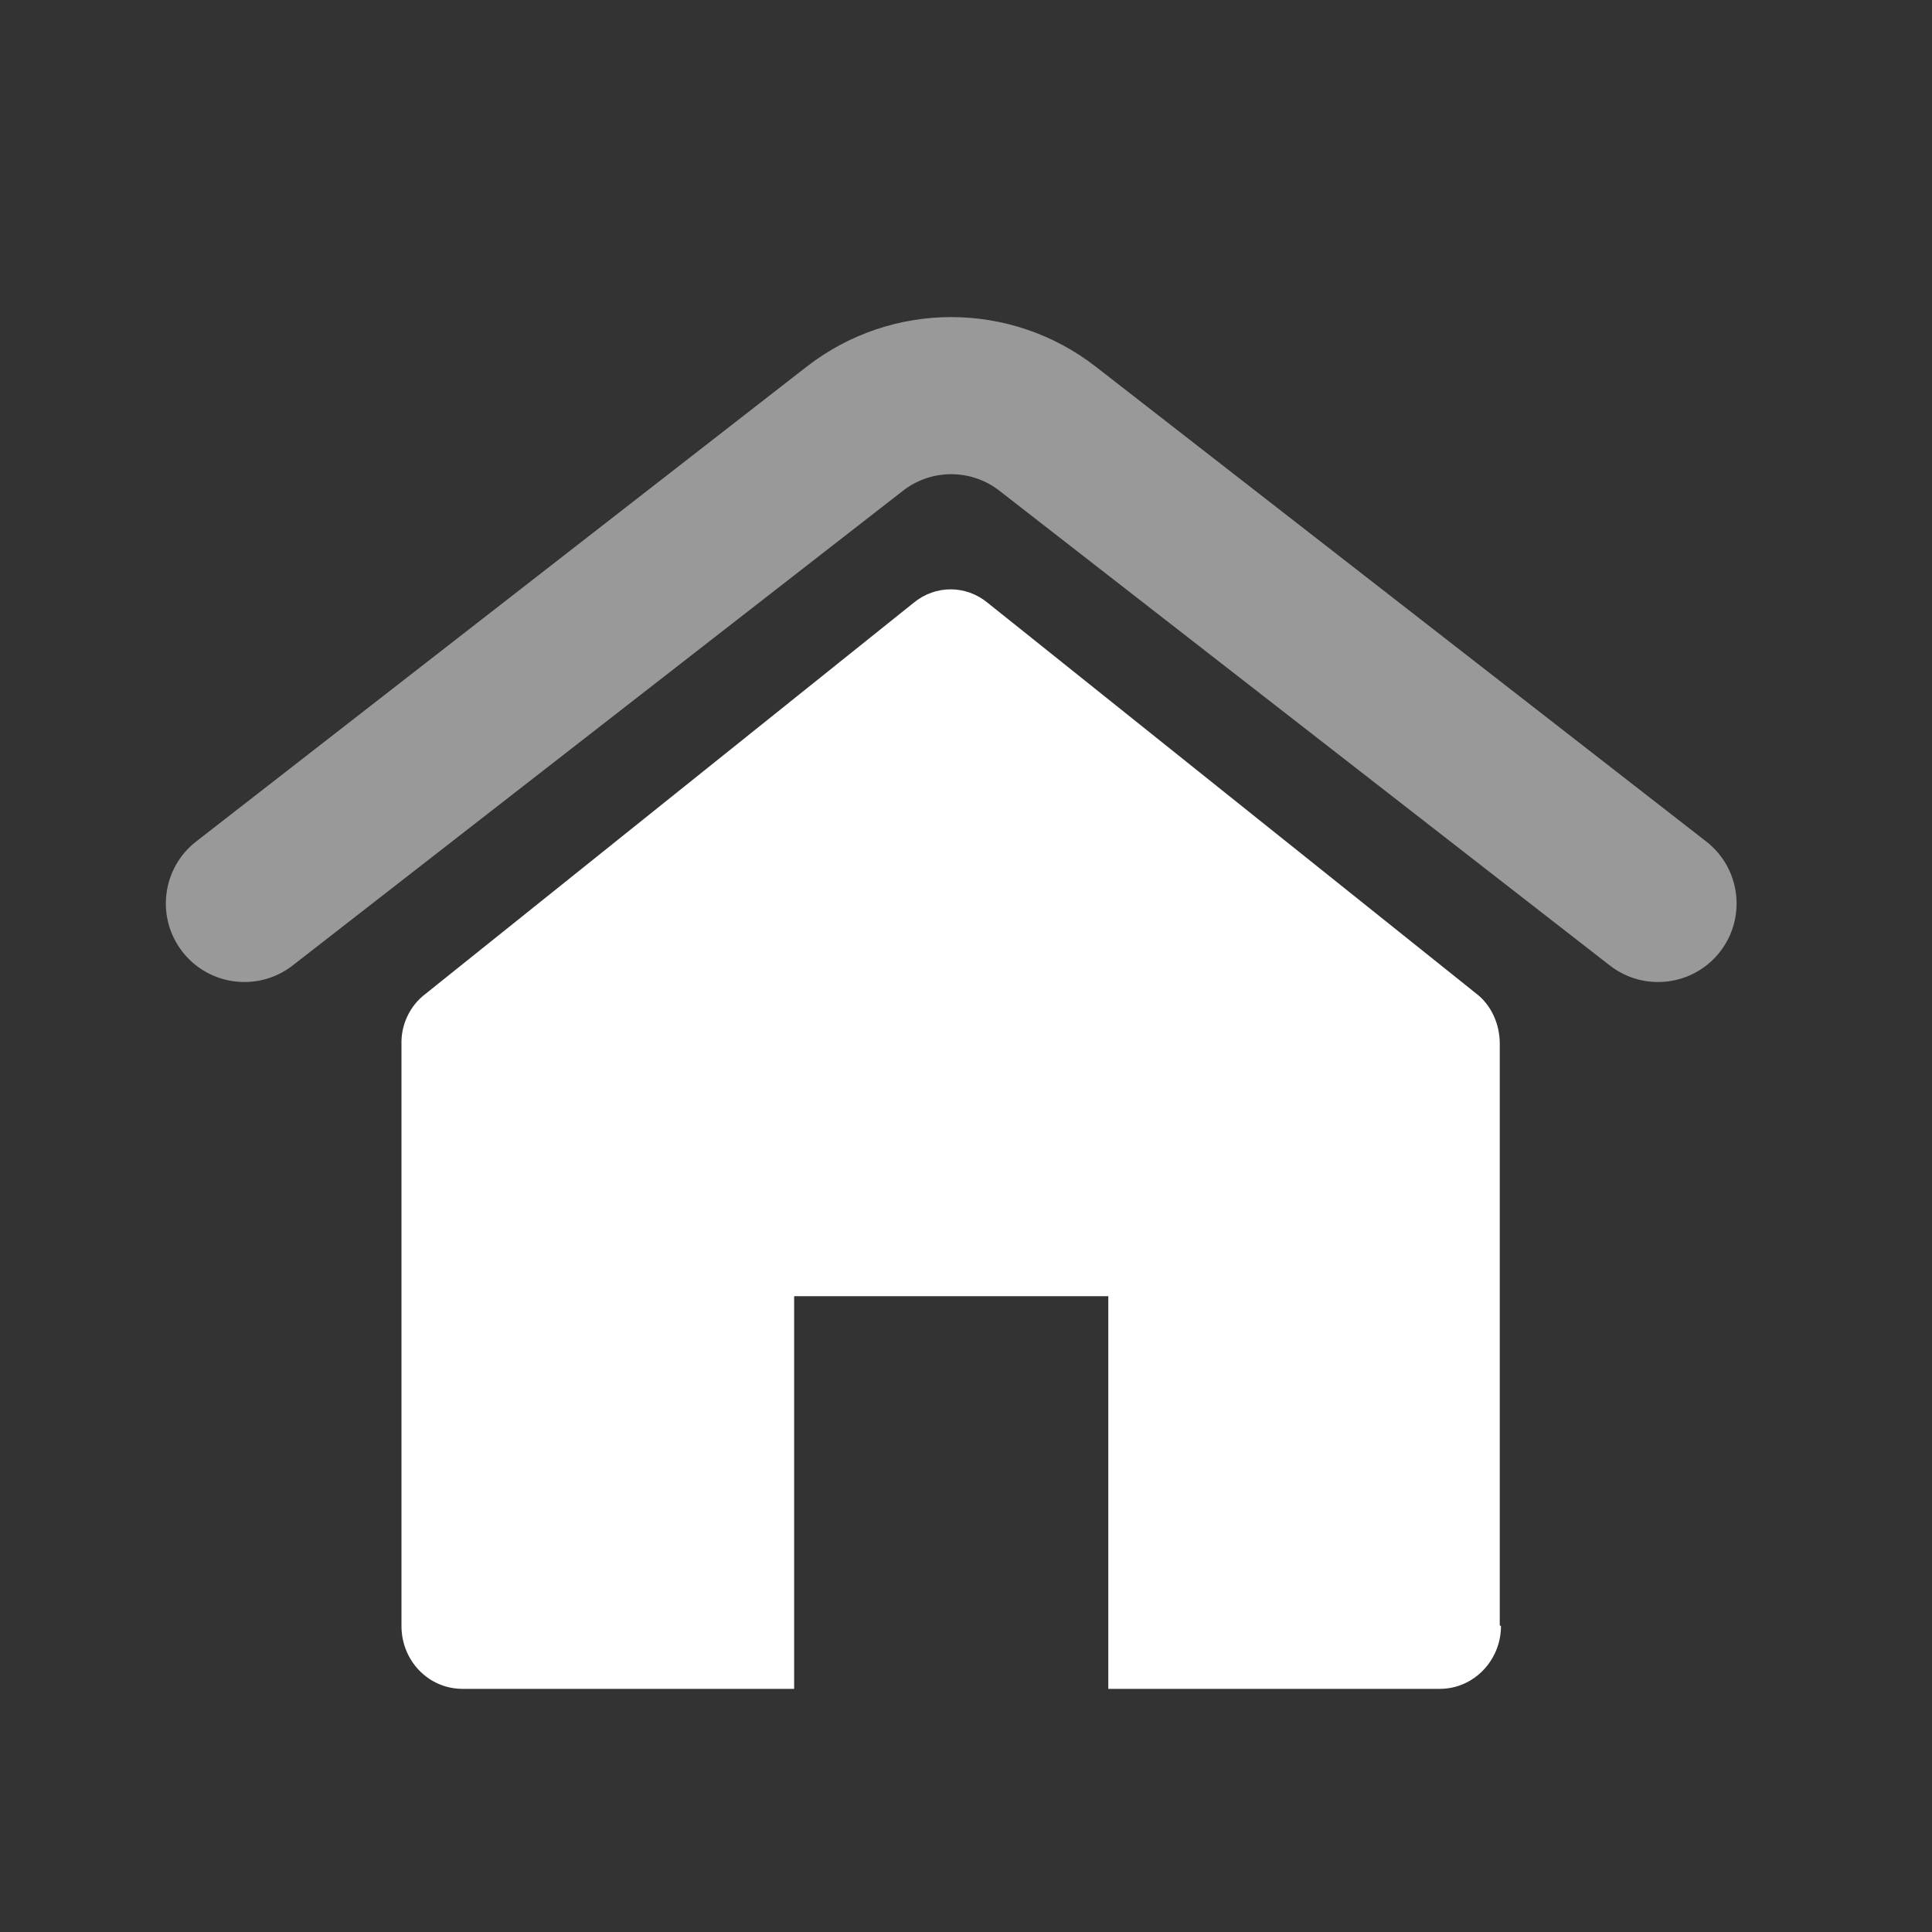
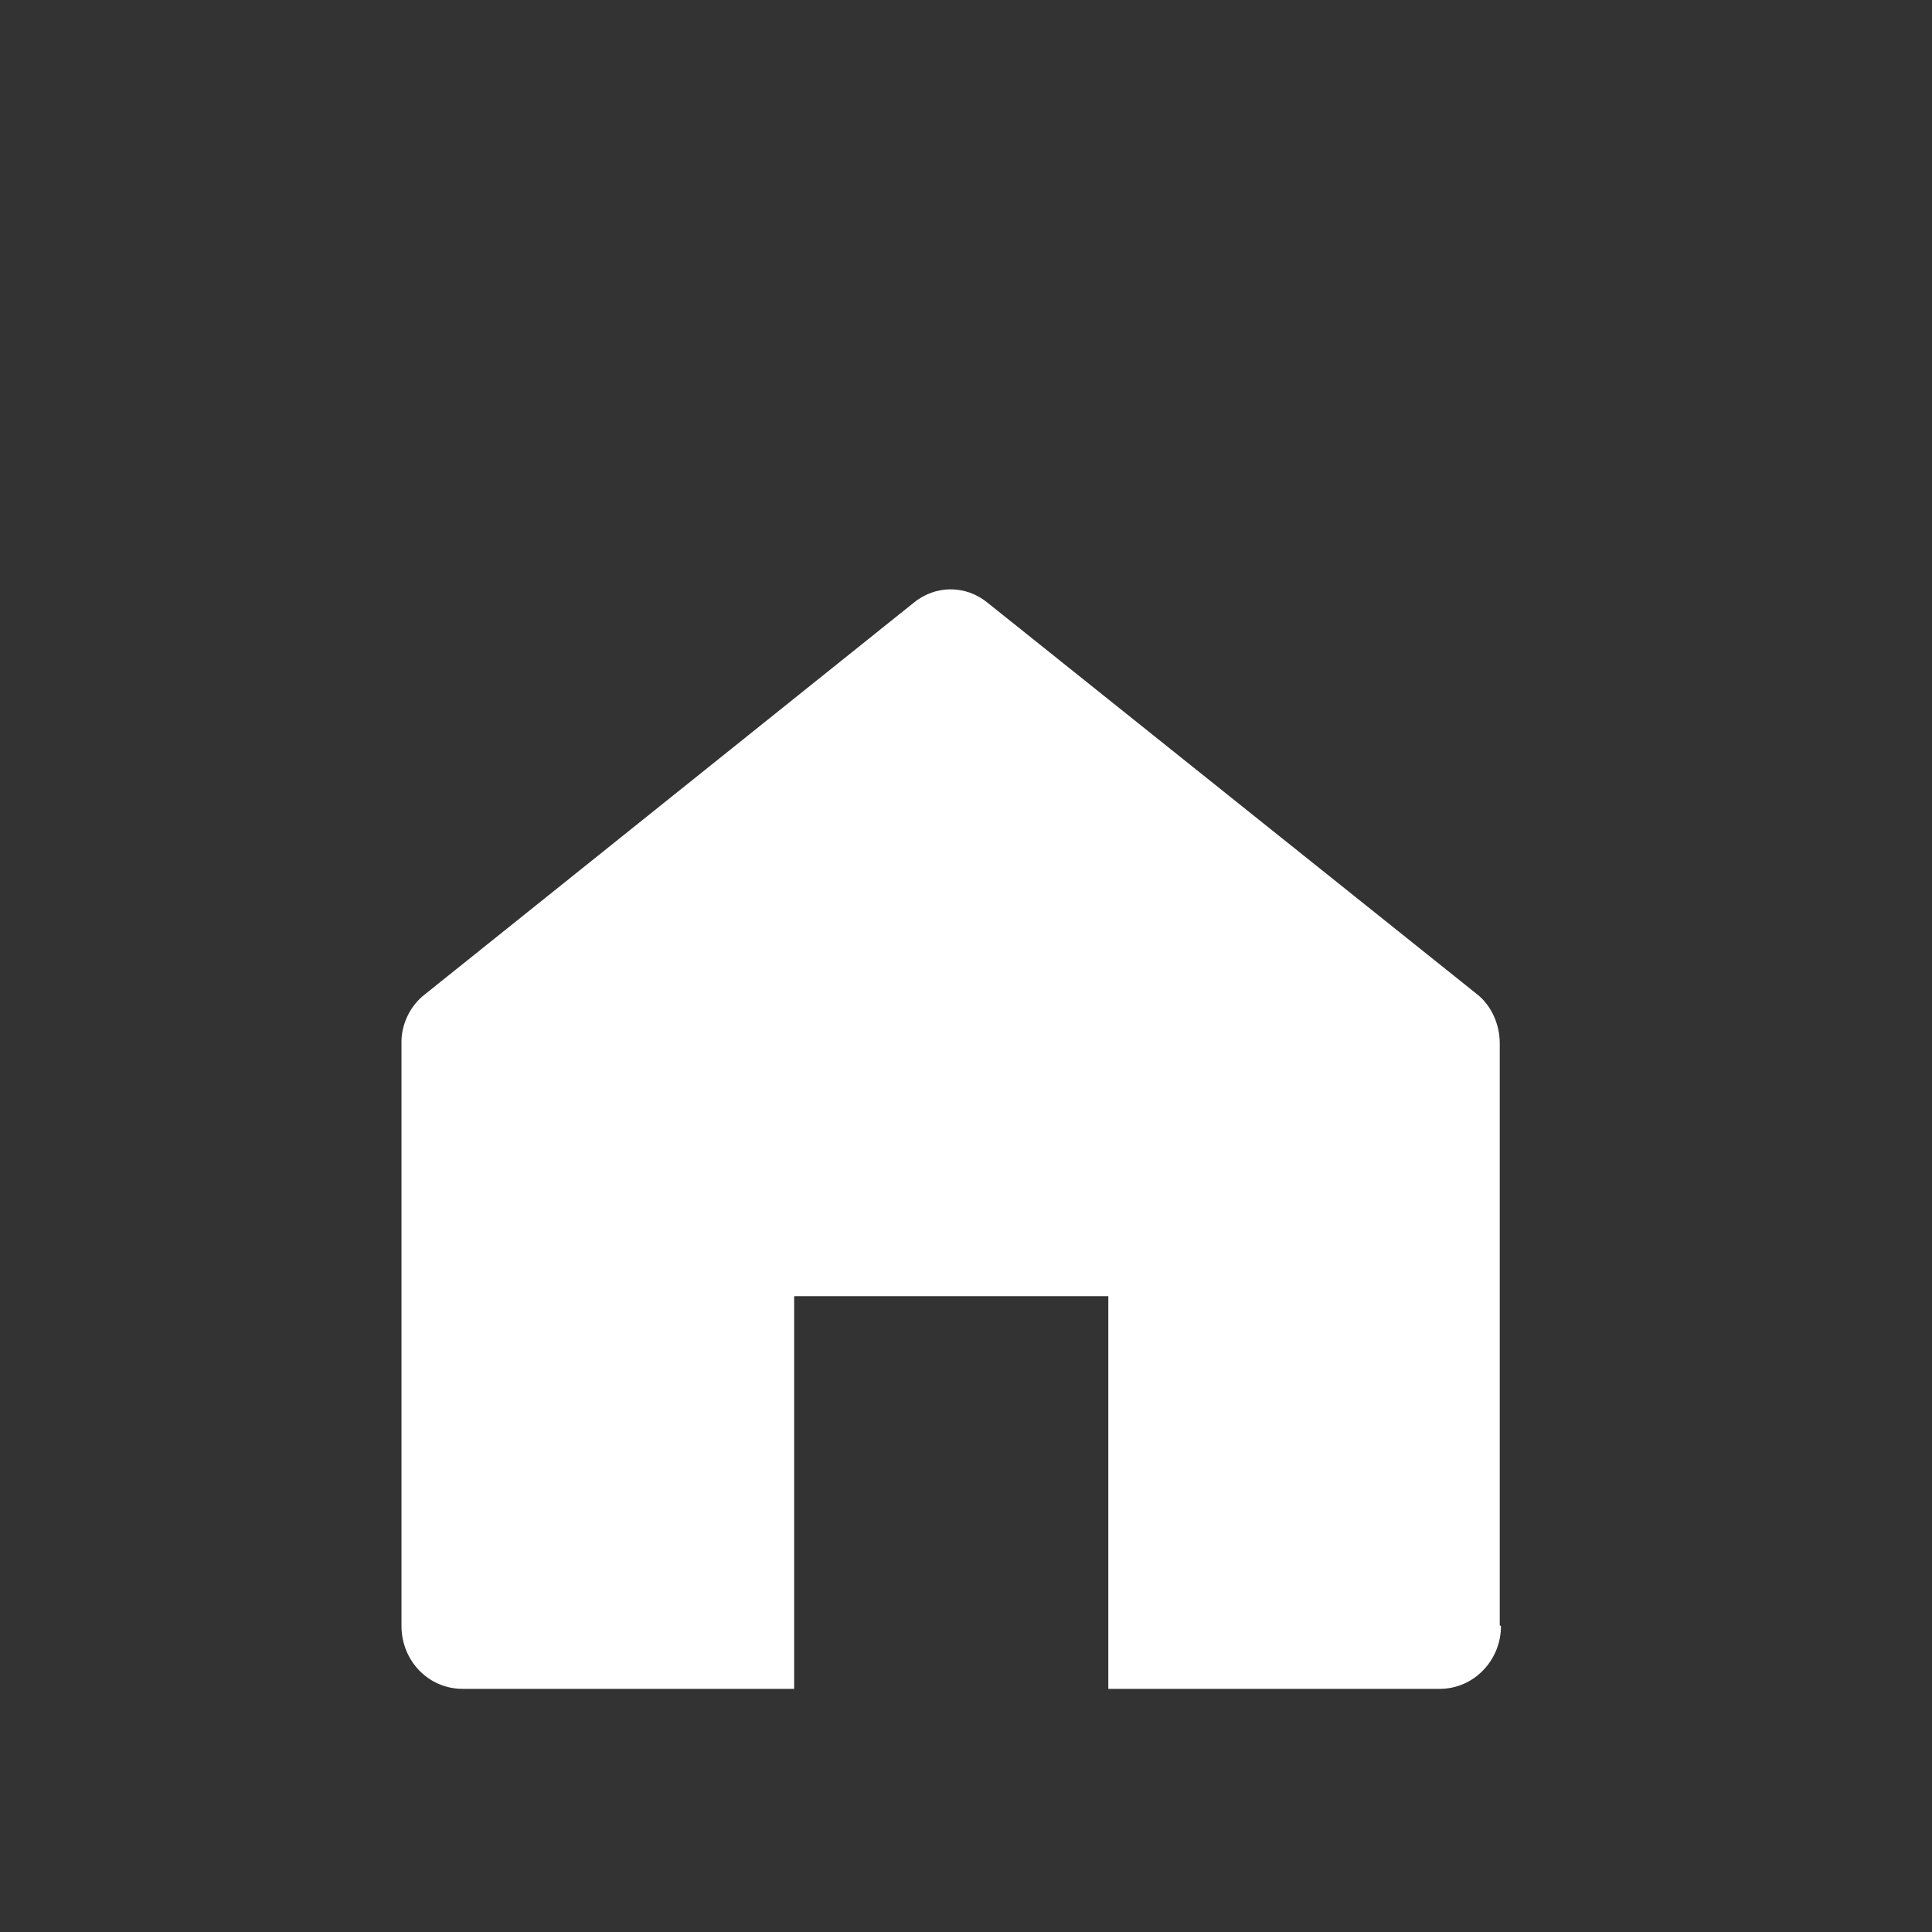
<svg xmlns="http://www.w3.org/2000/svg" width="41" height="41" viewBox="0 0 41 41" fill="none">
  <rect x="0" y="0" width="41" height="41" fill="#333333" stroke="none" />
  <g clip-path="url(#clip0_6090_326637)">
    <g clip-path="url(#clip1_6090_326637)">
-       <path opacity="0.5" fill-rule="evenodd" clip-rule="evenodd" d="M17.117 7.783C18.922 6.378 21.45 6.378 23.256 7.783L36.209 17.858C36.936 18.423 37.067 19.47 36.502 20.197C35.937 20.923 34.89 21.054 34.163 20.489L21.209 10.414C20.608 9.946 19.765 9.946 19.163 10.414L6.21 20.489C5.483 21.054 4.436 20.923 3.871 20.197C3.306 19.47 3.436 18.423 4.163 17.858L17.117 7.783Z" fill="white" />
      <path fill-rule="evenodd" clip-rule="evenodd" d="M30.557 35.84C31.27 35.84 31.853 35.24 31.853 34.507L31.827 34.492V22.143C31.827 21.73 31.645 21.33 31.334 21.09L20.964 12.796C20.498 12.41 19.849 12.41 19.383 12.797L9.013 21.105C8.702 21.345 8.507 21.745 8.52 22.158V34.507C8.52 35.24 9.09 35.84 9.816 35.84H16.853V27.507H23.52V35.84H30.557Z" fill="white" />
    </g>
  </g>
  <defs>
    <clipPath id="clip0_6090_326637">
      <rect width="40" height="40" fill="white" transform="translate(0.188 0.84)" />
    </clipPath>
    <clipPath id="clip1_6090_326637">
      <rect width="40" height="40" fill="white" transform="translate(0.188 0.84)" />
    </clipPath>
  </defs>
</svg>